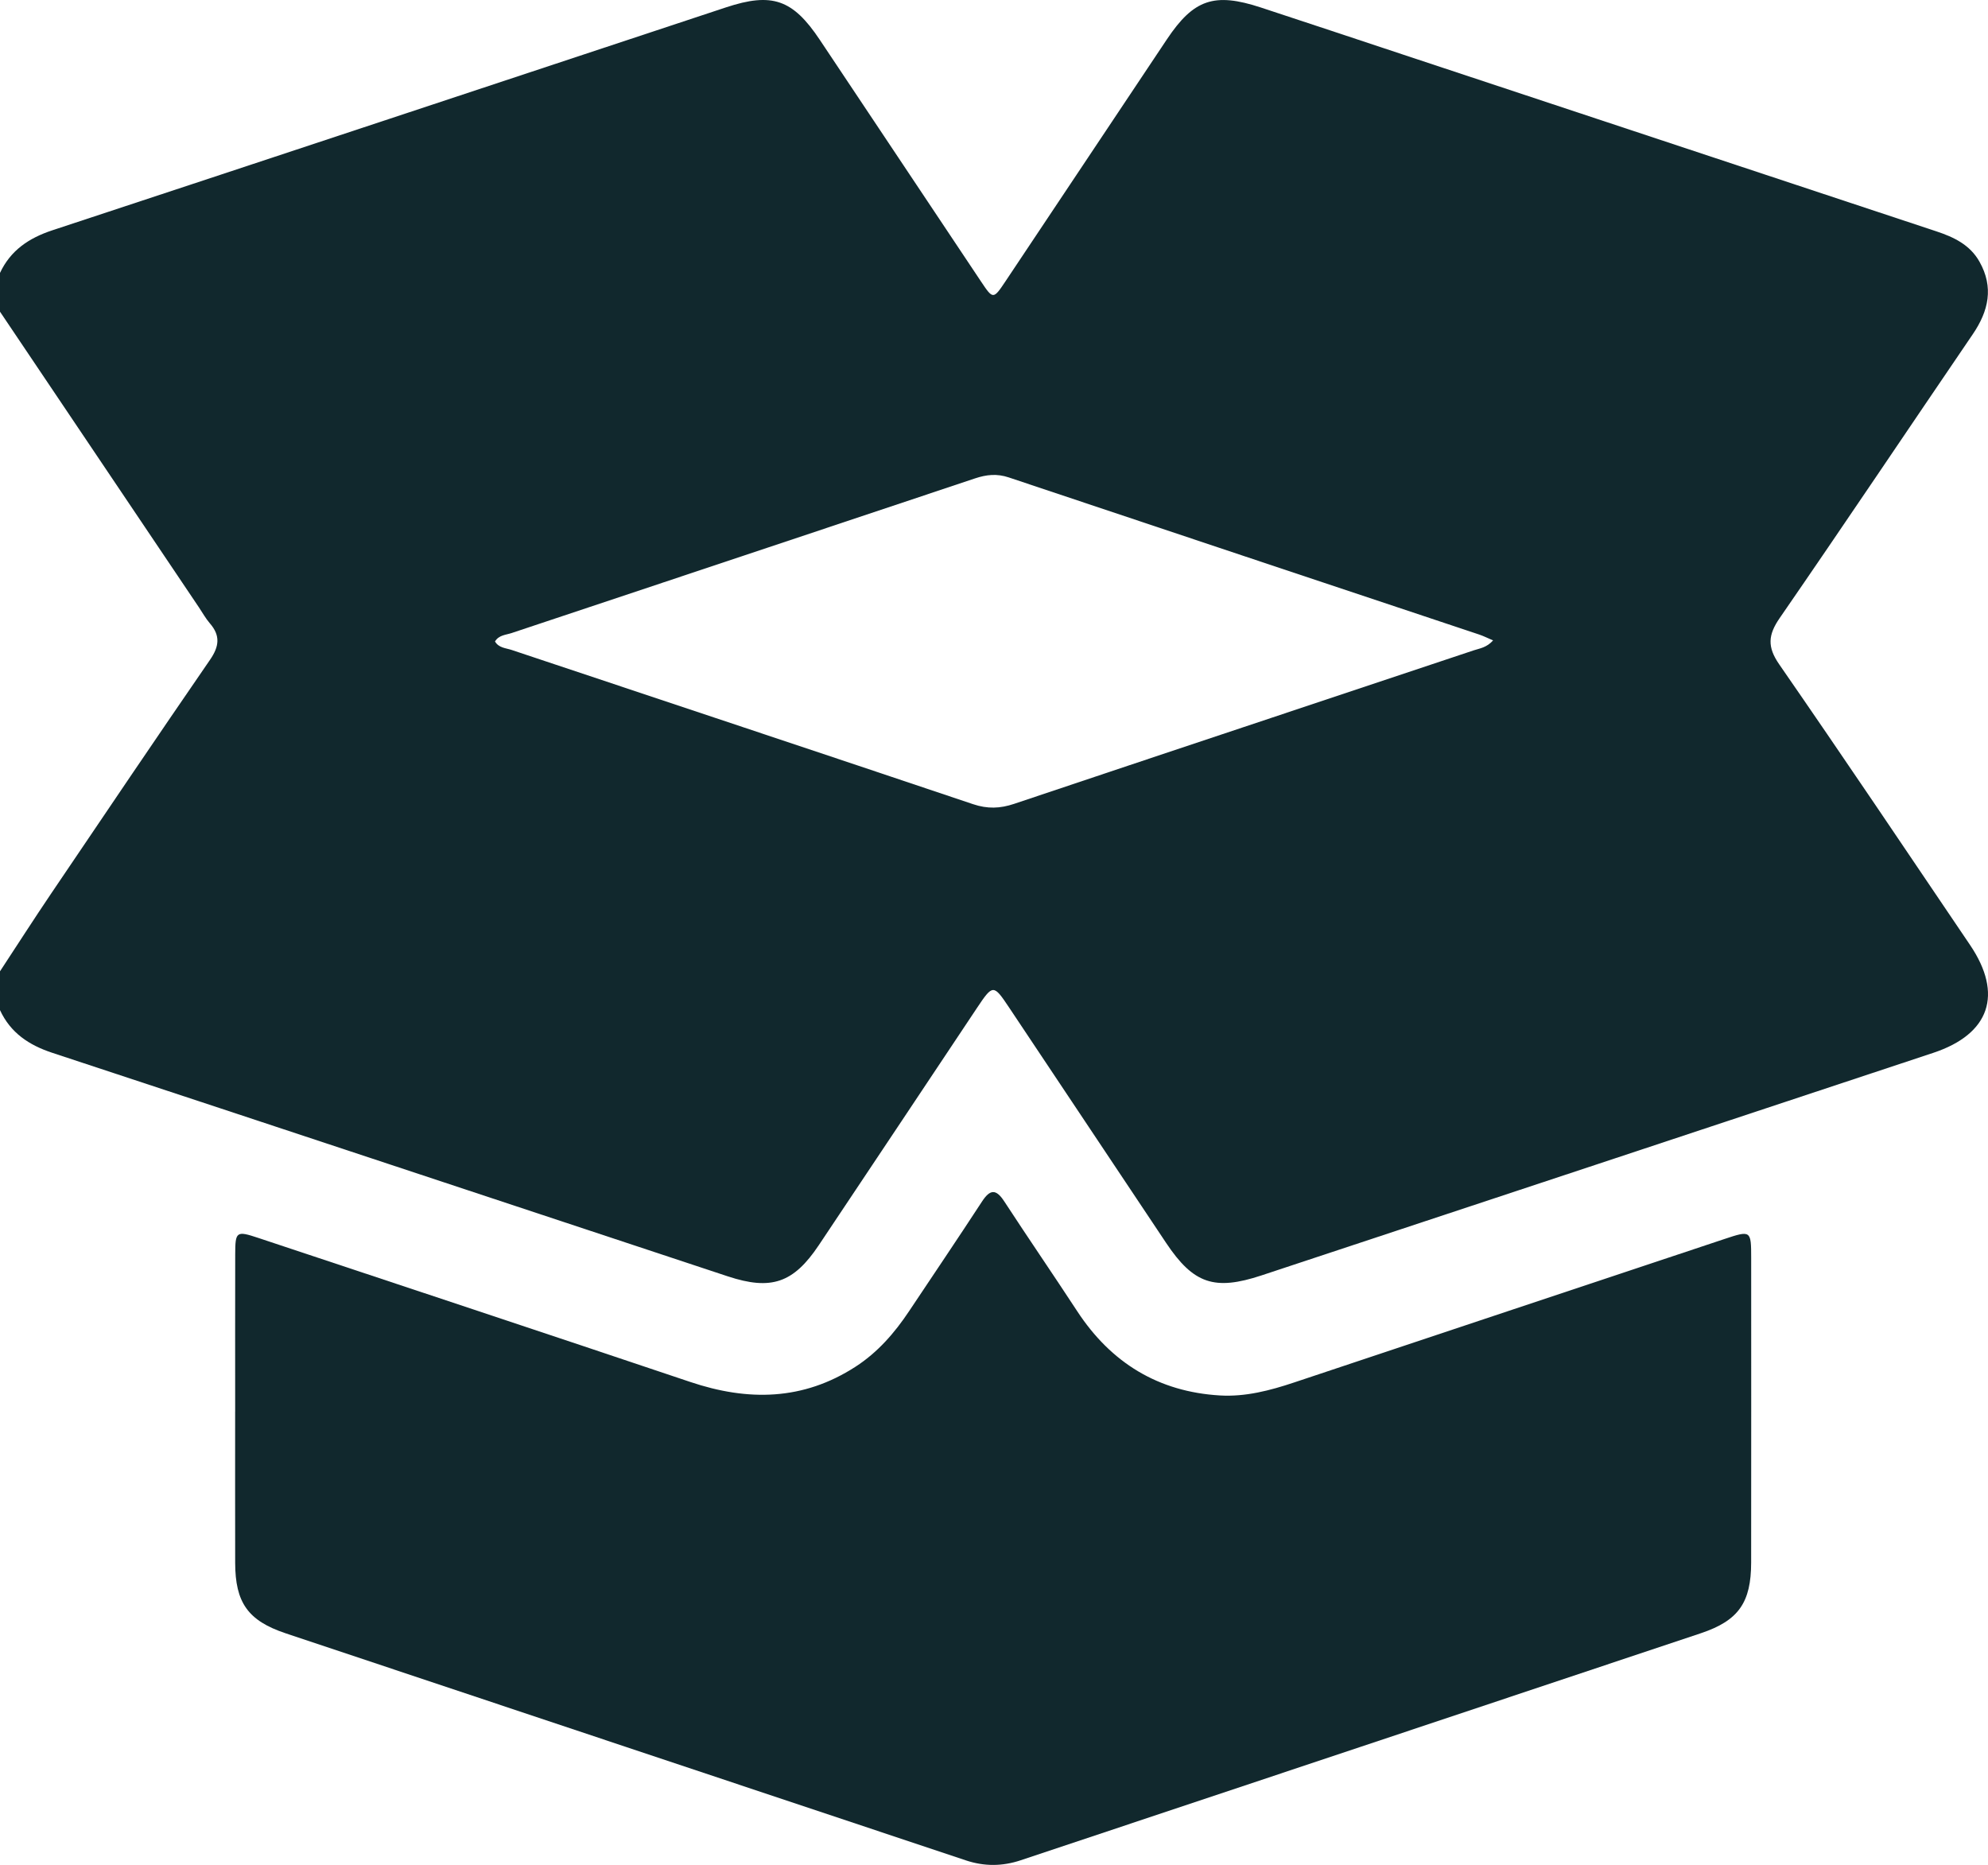
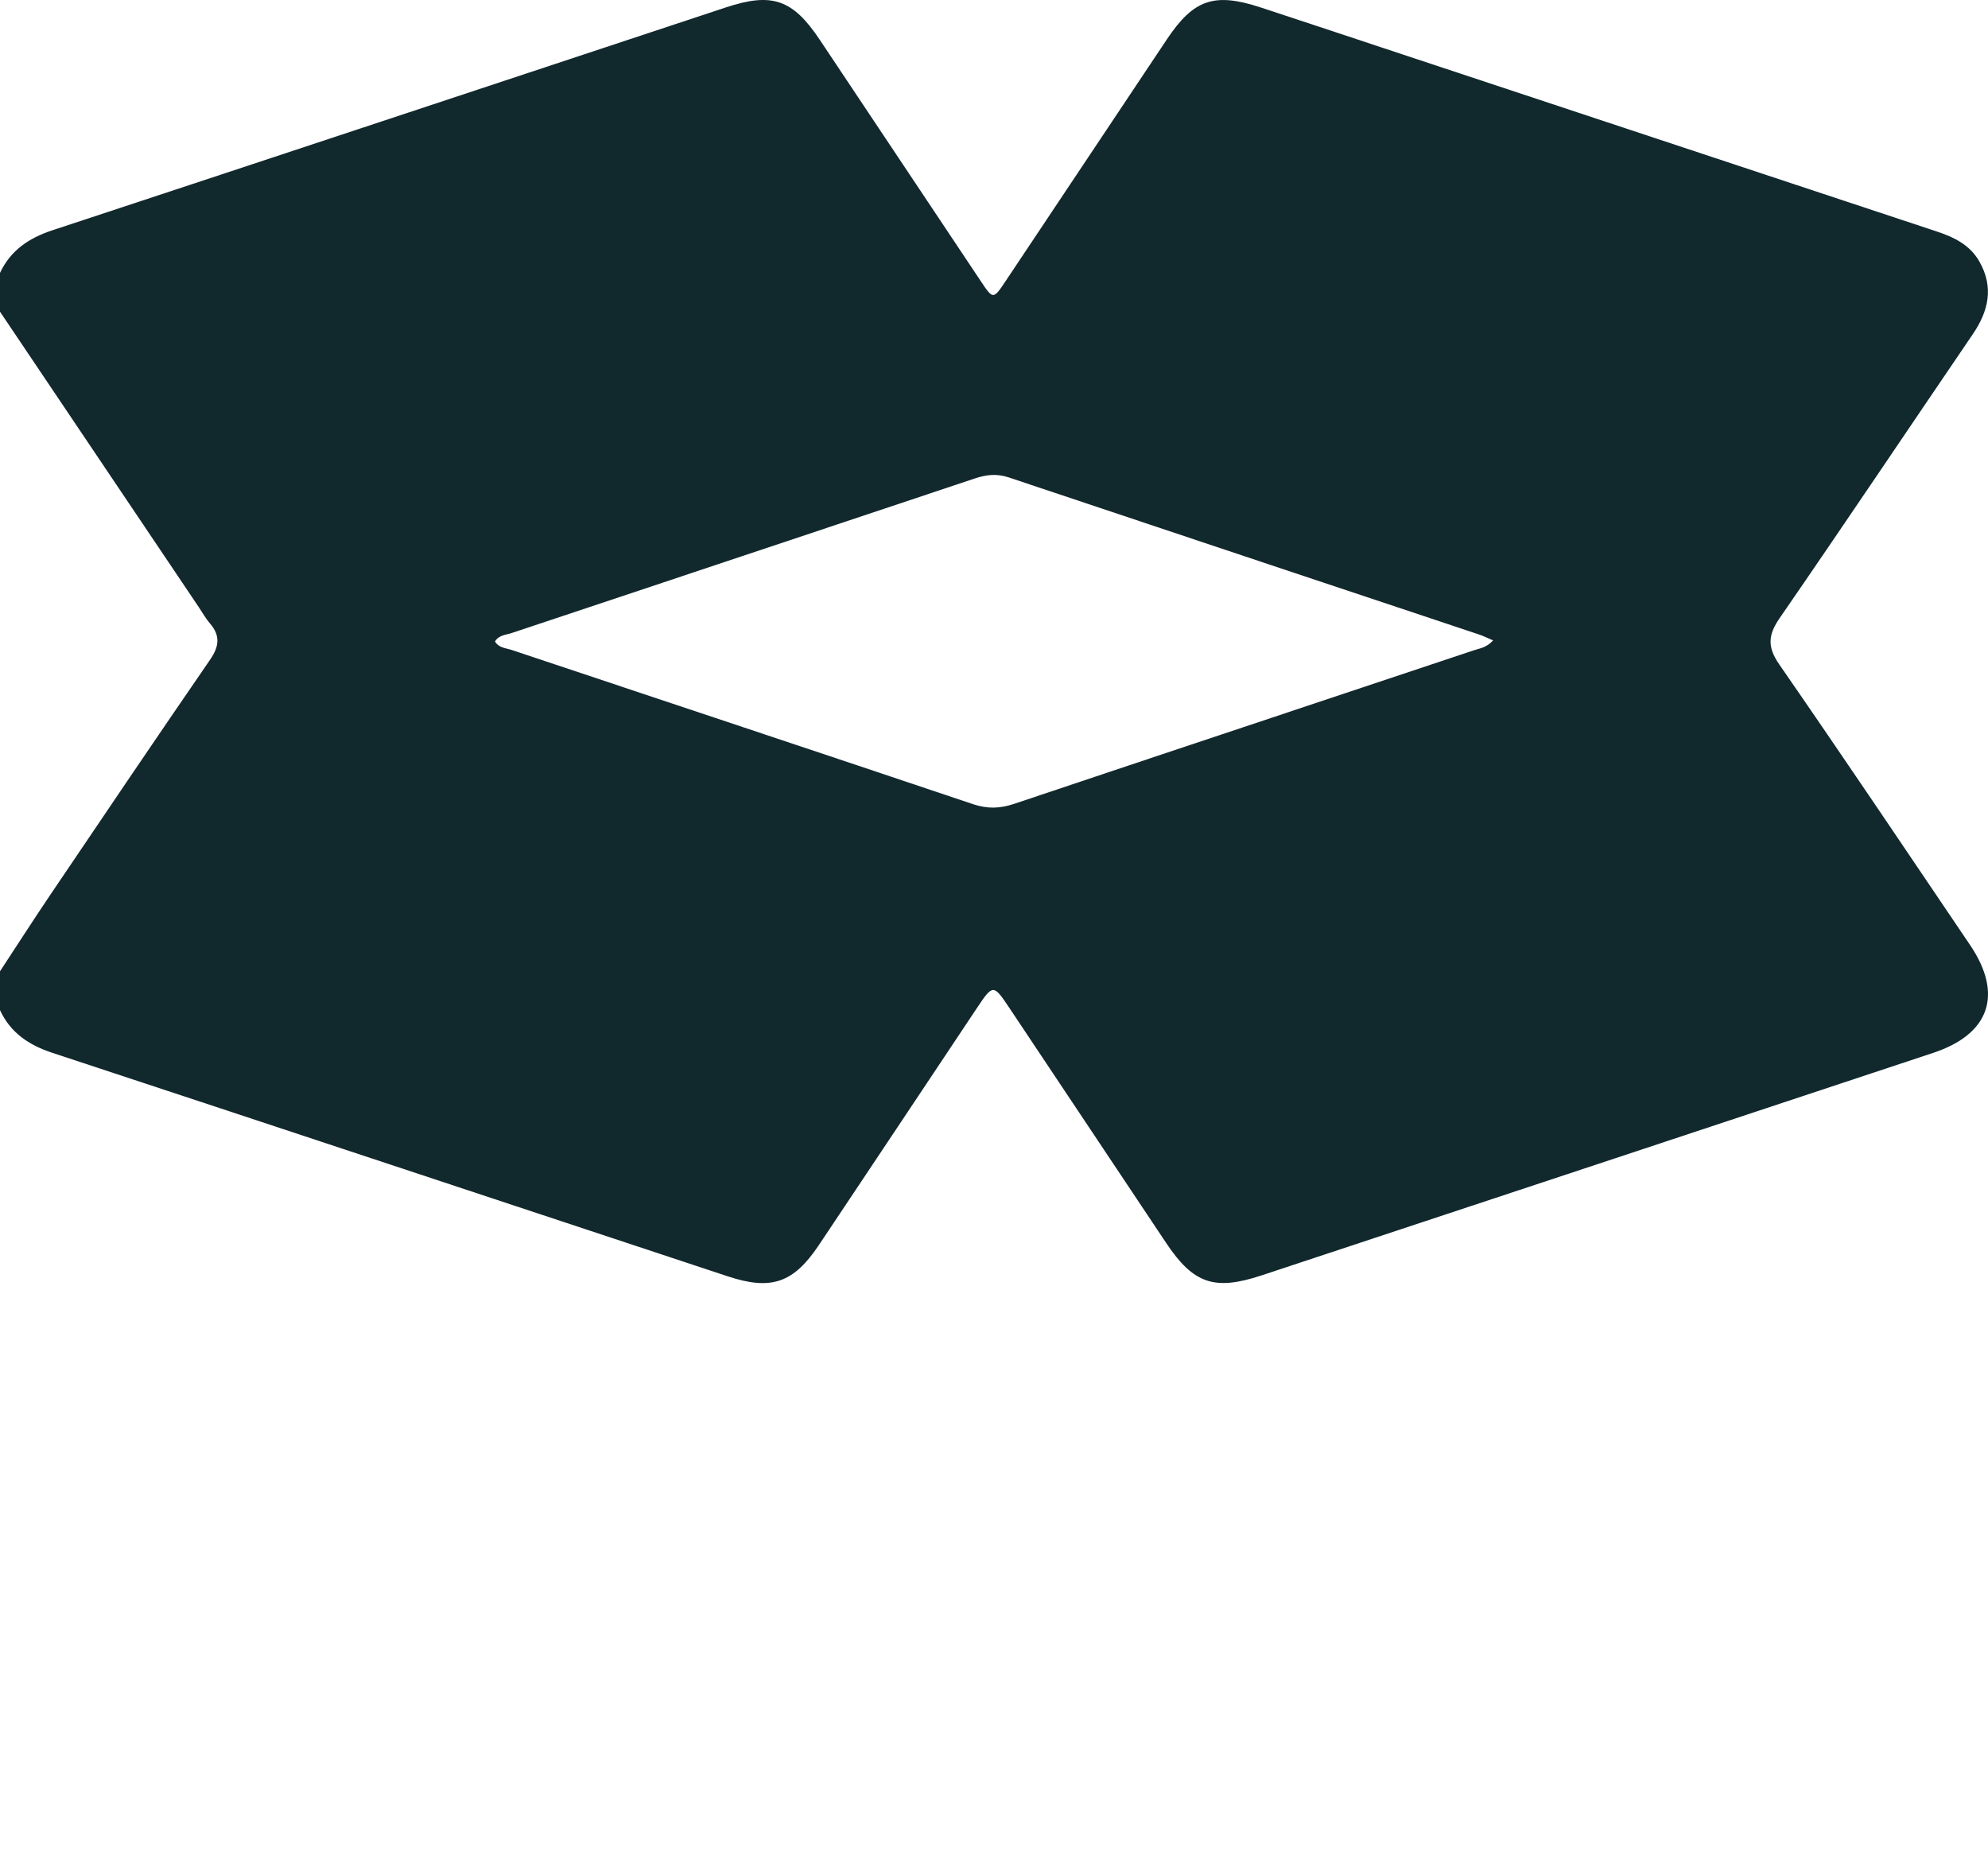
<svg xmlns="http://www.w3.org/2000/svg" viewBox="0 0 1500.51 1407.42" data-name="Layer 2" id="Layer_2">
  <defs>
    <style>
      .cls-1 {
        fill: #11282d;
        stroke-width: 0px;
      }
    </style>
  </defs>
  <g data-name="Layer 1" id="Layer_1-2">
    <g>
-       <path d="M0,235.23c0-9.76,0-19.52,0-29.28,8.01-17.07,21.87-26.33,39.51-32.15C209.05,117.91,378.47,61.65,547.95,5.57c34.8-11.51,50.44-6.03,70.74,24.37,40.65,60.87,81.22,121.79,121.87,182.66,8.95,13.41,9.22,13.4,18.32-.24,40.64-60.87,81.21-121.8,121.86-182.66,20.22-30.27,35.8-35.57,70.87-24.06,35.68,11.71,71.3,23.59,106.95,35.41,134.26,44.5,268.52,89.04,402.8,133.48,13.28,4.39,25.47,10.12,32.7,22.93,10.94,19.39,6.91,37.22-5.04,54.77-48.63,71.38-96.7,143.13-145.75,214.22-8.79,12.74-9.44,21.78-.36,34.9,48.59,70.21,96.24,141.08,144.07,211.83,25.14,37.18,14.92,67.21-27.78,81.38-168.97,56.06-337.97,112.02-506.98,167.95-35.63,11.79-51.43,6.35-72.06-24.52-39.58-59.24-79.06-118.54-118.61-177.79-11.66-17.47-12.18-17.45-24.16.51-39.8,59.67-79.51,119.41-119.39,179.03-19.09,28.54-35.92,34.32-68.73,23.47-169.94-56.22-339.82-112.64-509.82-168.68C21.81,788.71,7.93,779.45,0,762.32,0,752.56,0,742.79,0,733.03c12.84-19.55,25.46-39.24,38.56-58.62,39.84-58.96,79.67-117.94,120.01-176.55,6.88-10,7.9-18.14-.13-27.39-3.17-3.65-5.54-8.01-8.26-12.05C100.12,384.02,50.06,309.62,0,235.23ZM1126.98,483.31c-4.28-1.82-7.27-3.34-10.42-4.4-118.4-39.52-236.83-78.94-355.17-118.61-8.92-2.99-16.85-2.14-25.52.76-116.51,39-233.11,77.75-349.65,116.67-4.38,1.46-9.73,1.5-12.61,6.39,2.88,4.91,8.23,4.94,12.61,6.4,116.06,38.79,232.21,77.35,348.2,116.37,10.87,3.66,20.39,3.34,31.08-.25,115.55-38.79,231.23-77.21,346.84-115.83,4.53-1.51,9.65-1.99,14.65-7.52Z" class="cls-1" />
-       <path d="M177.5,1065.24c0-39.52-.06-79.04.03-118.55.04-17.36.83-17.97,17.38-12.47,108.72,36.16,217.48,72.18,326.08,108.71,43.52,14.64,85.15,14.11,124.73-11.49,16.71-10.8,29.44-25.43,40.36-41.8,18.41-27.6,36.99-55.08,55.12-82.86,6.08-9.31,10.56-9.67,16.8-.11,18.12,27.78,36.9,55.14,55.07,82.89,25.53,38.99,61.27,60.84,107.8,63.57,19.1,1.12,37.67-3.71,55.83-9.78,108.21-36.14,216.45-72.17,324.69-108.23,20.16-6.71,20.36-6.58,20.37,14.32.03,76.6.05,153.19-.02,229.79-.03,30.1-9.46,43.8-37.89,53.31-171.09,57.21-342.26,114.2-513.37,171.35-13.95,4.66-27.57,4.74-41.55.07-171.11-57.16-342.27-114.15-513.37-171.35-28.51-9.53-37.99-23.24-38.06-53.2-.08-38.05-.02-76.11-.02-114.16Z" class="cls-1" />
+       <path d="M0,235.23c0-9.76,0-19.52,0-29.28,8.01-17.07,21.87-26.33,39.51-32.15C209.05,117.91,378.47,61.65,547.95,5.57c34.8-11.51,50.44-6.03,70.74,24.37,40.65,60.87,81.22,121.79,121.87,182.66,8.95,13.41,9.22,13.4,18.32-.24,40.64-60.87,81.21-121.8,121.86-182.66,20.22-30.27,35.8-35.57,70.87-24.06,35.68,11.71,71.3,23.59,106.95,35.41,134.26,44.5,268.52,89.04,402.8,133.48,13.28,4.39,25.47,10.12,32.7,22.93,10.94,19.39,6.91,37.22-5.04,54.77-48.63,71.38-96.7,143.13-145.75,214.22-8.79,12.74-9.44,21.78-.36,34.9,48.59,70.21,96.24,141.08,144.07,211.83,25.14,37.18,14.92,67.21-27.78,81.38-168.97,56.06-337.97,112.02-506.98,167.95-35.63,11.79-51.43,6.35-72.06-24.52-39.58-59.24-79.06-118.54-118.61-177.79-11.66-17.47-12.18-17.45-24.16.51-39.8,59.67-79.51,119.41-119.39,179.03-19.09,28.54-35.92,34.32-68.73,23.47-169.94-56.22-339.82-112.64-509.82-168.68C21.81,788.71,7.93,779.45,0,762.32,0,752.56,0,742.79,0,733.03c12.84-19.55,25.46-39.24,38.56-58.62,39.84-58.96,79.67-117.94,120.01-176.55,6.88-10,7.9-18.14-.13-27.39-3.17-3.65-5.54-8.01-8.26-12.05ZM1126.98,483.31c-4.28-1.82-7.27-3.34-10.42-4.4-118.4-39.52-236.83-78.94-355.17-118.61-8.92-2.99-16.85-2.14-25.52.76-116.51,39-233.11,77.75-349.65,116.67-4.38,1.46-9.73,1.5-12.61,6.39,2.88,4.91,8.23,4.94,12.61,6.4,116.06,38.79,232.21,77.35,348.2,116.37,10.87,3.66,20.39,3.34,31.08-.25,115.55-38.79,231.23-77.21,346.84-115.83,4.53-1.51,9.65-1.99,14.65-7.52Z" class="cls-1" />
    </g>
  </g>
</svg>